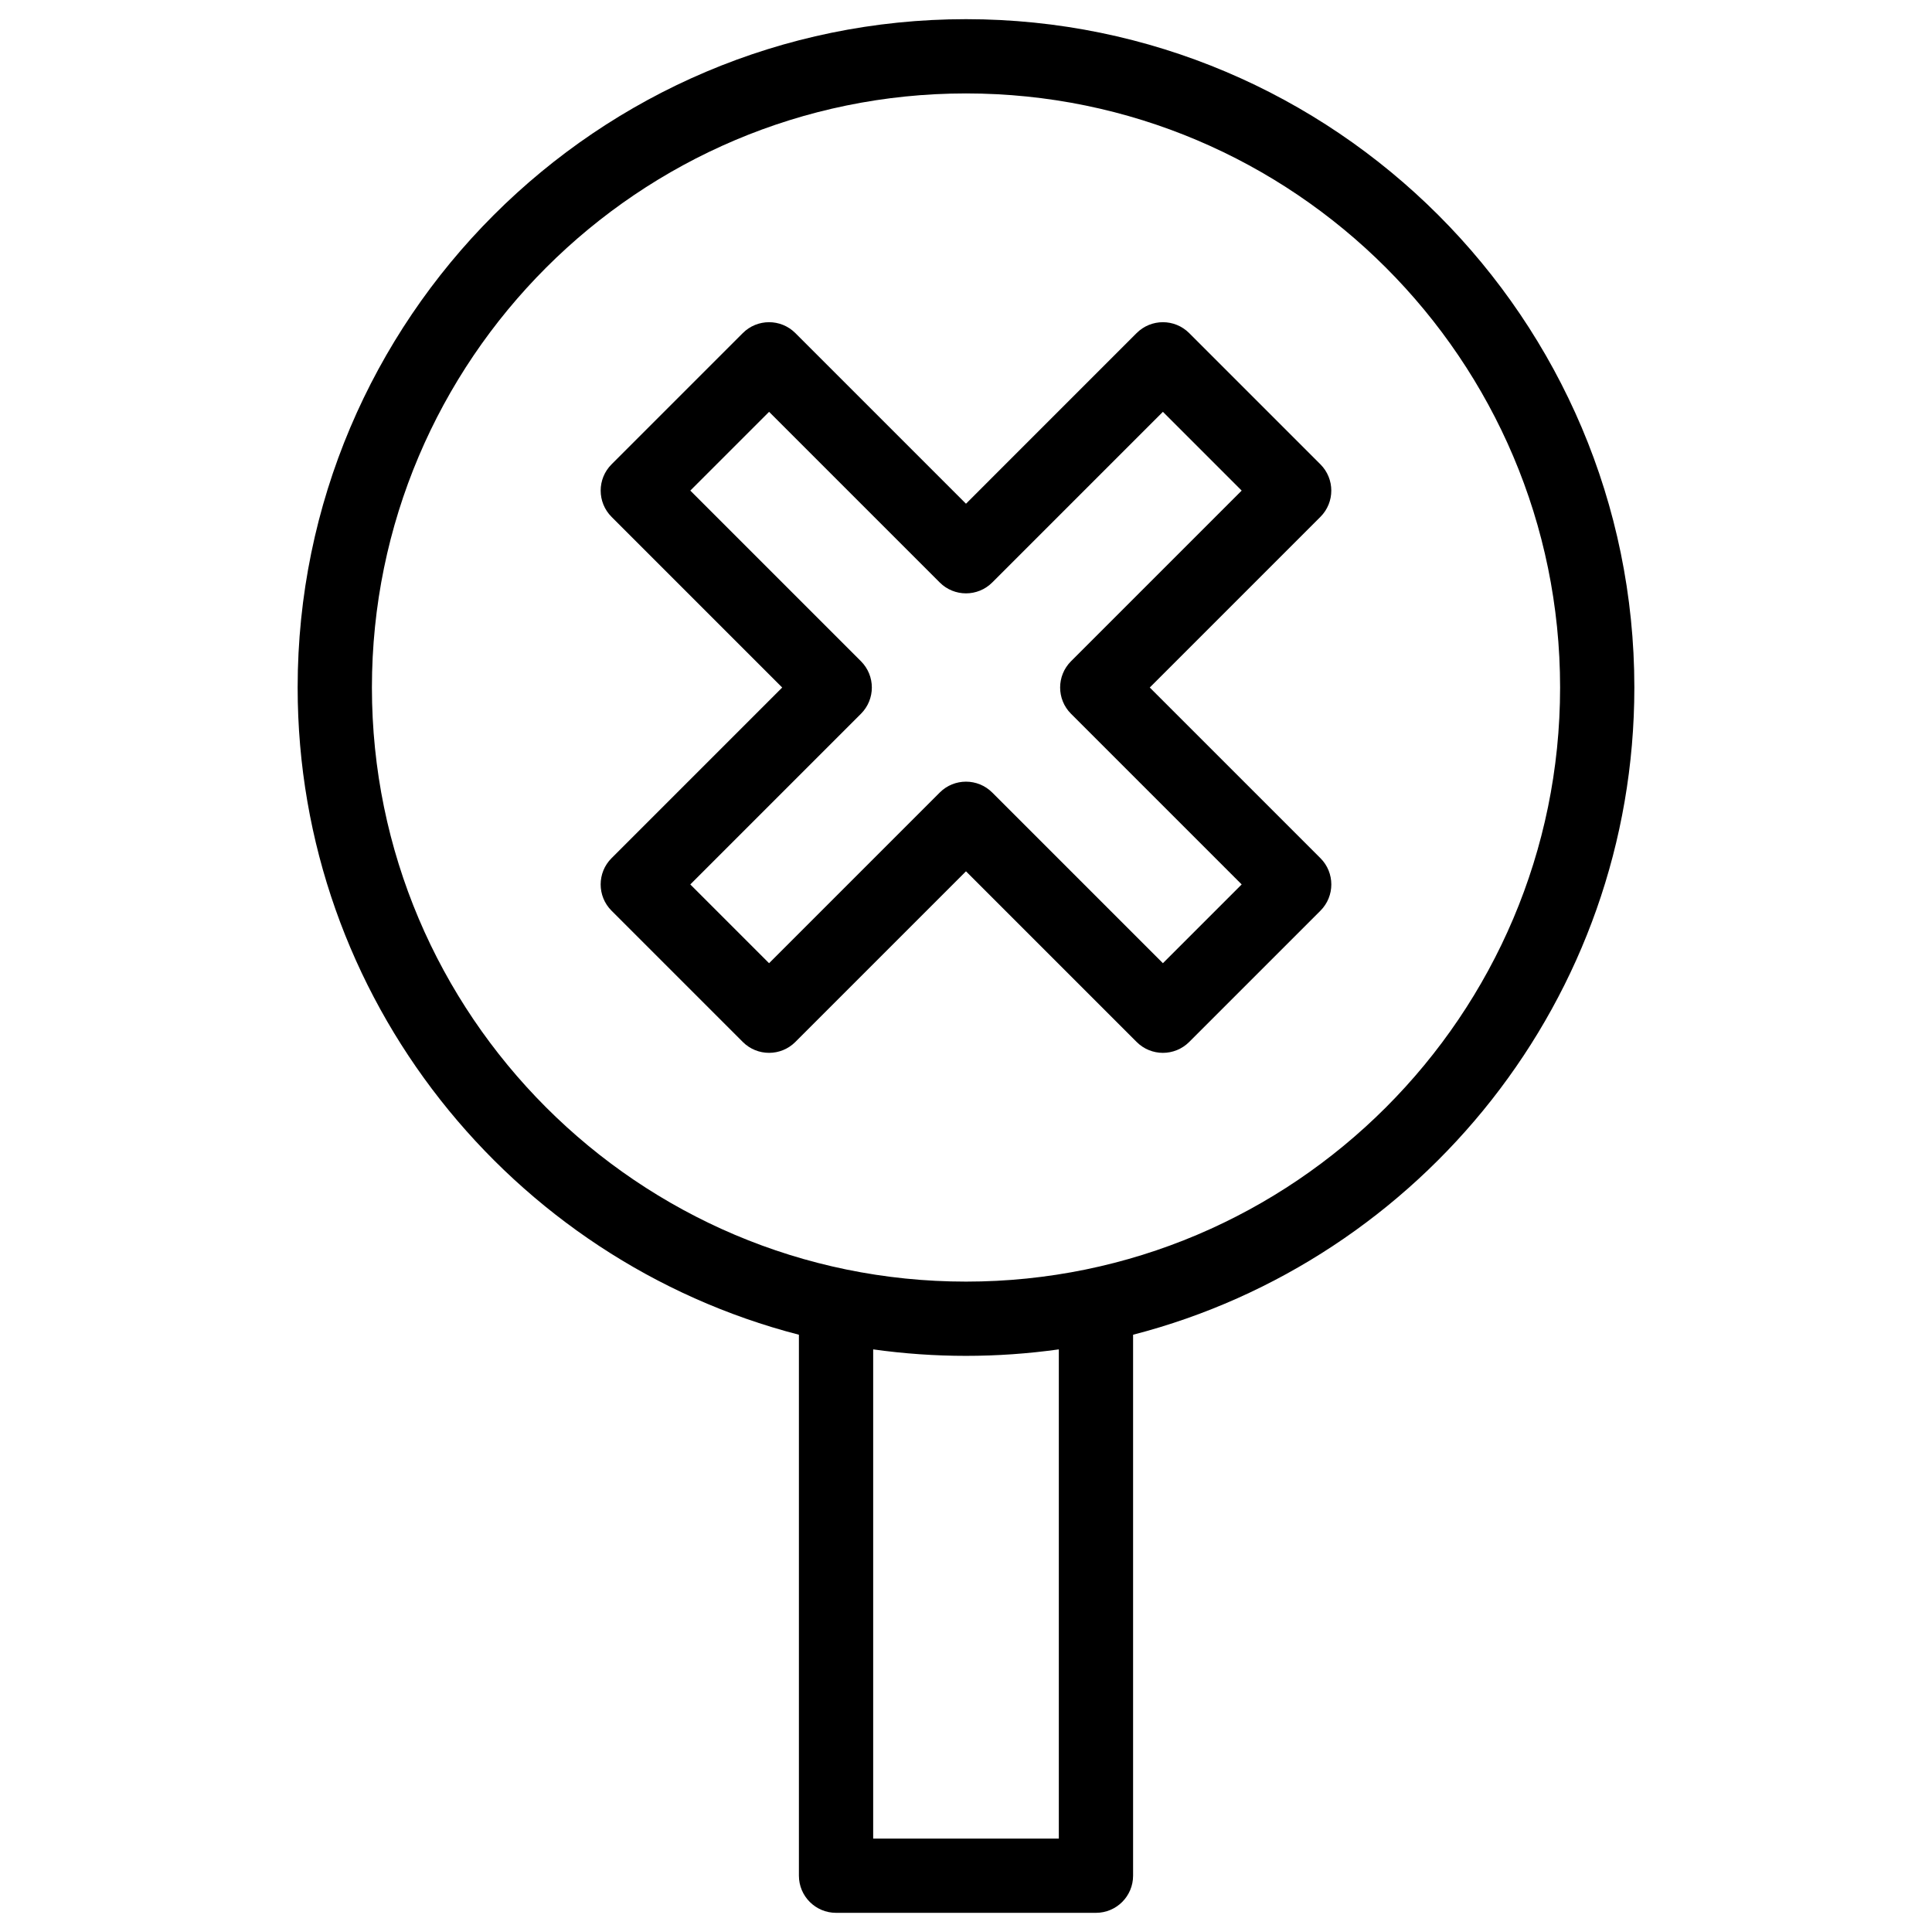
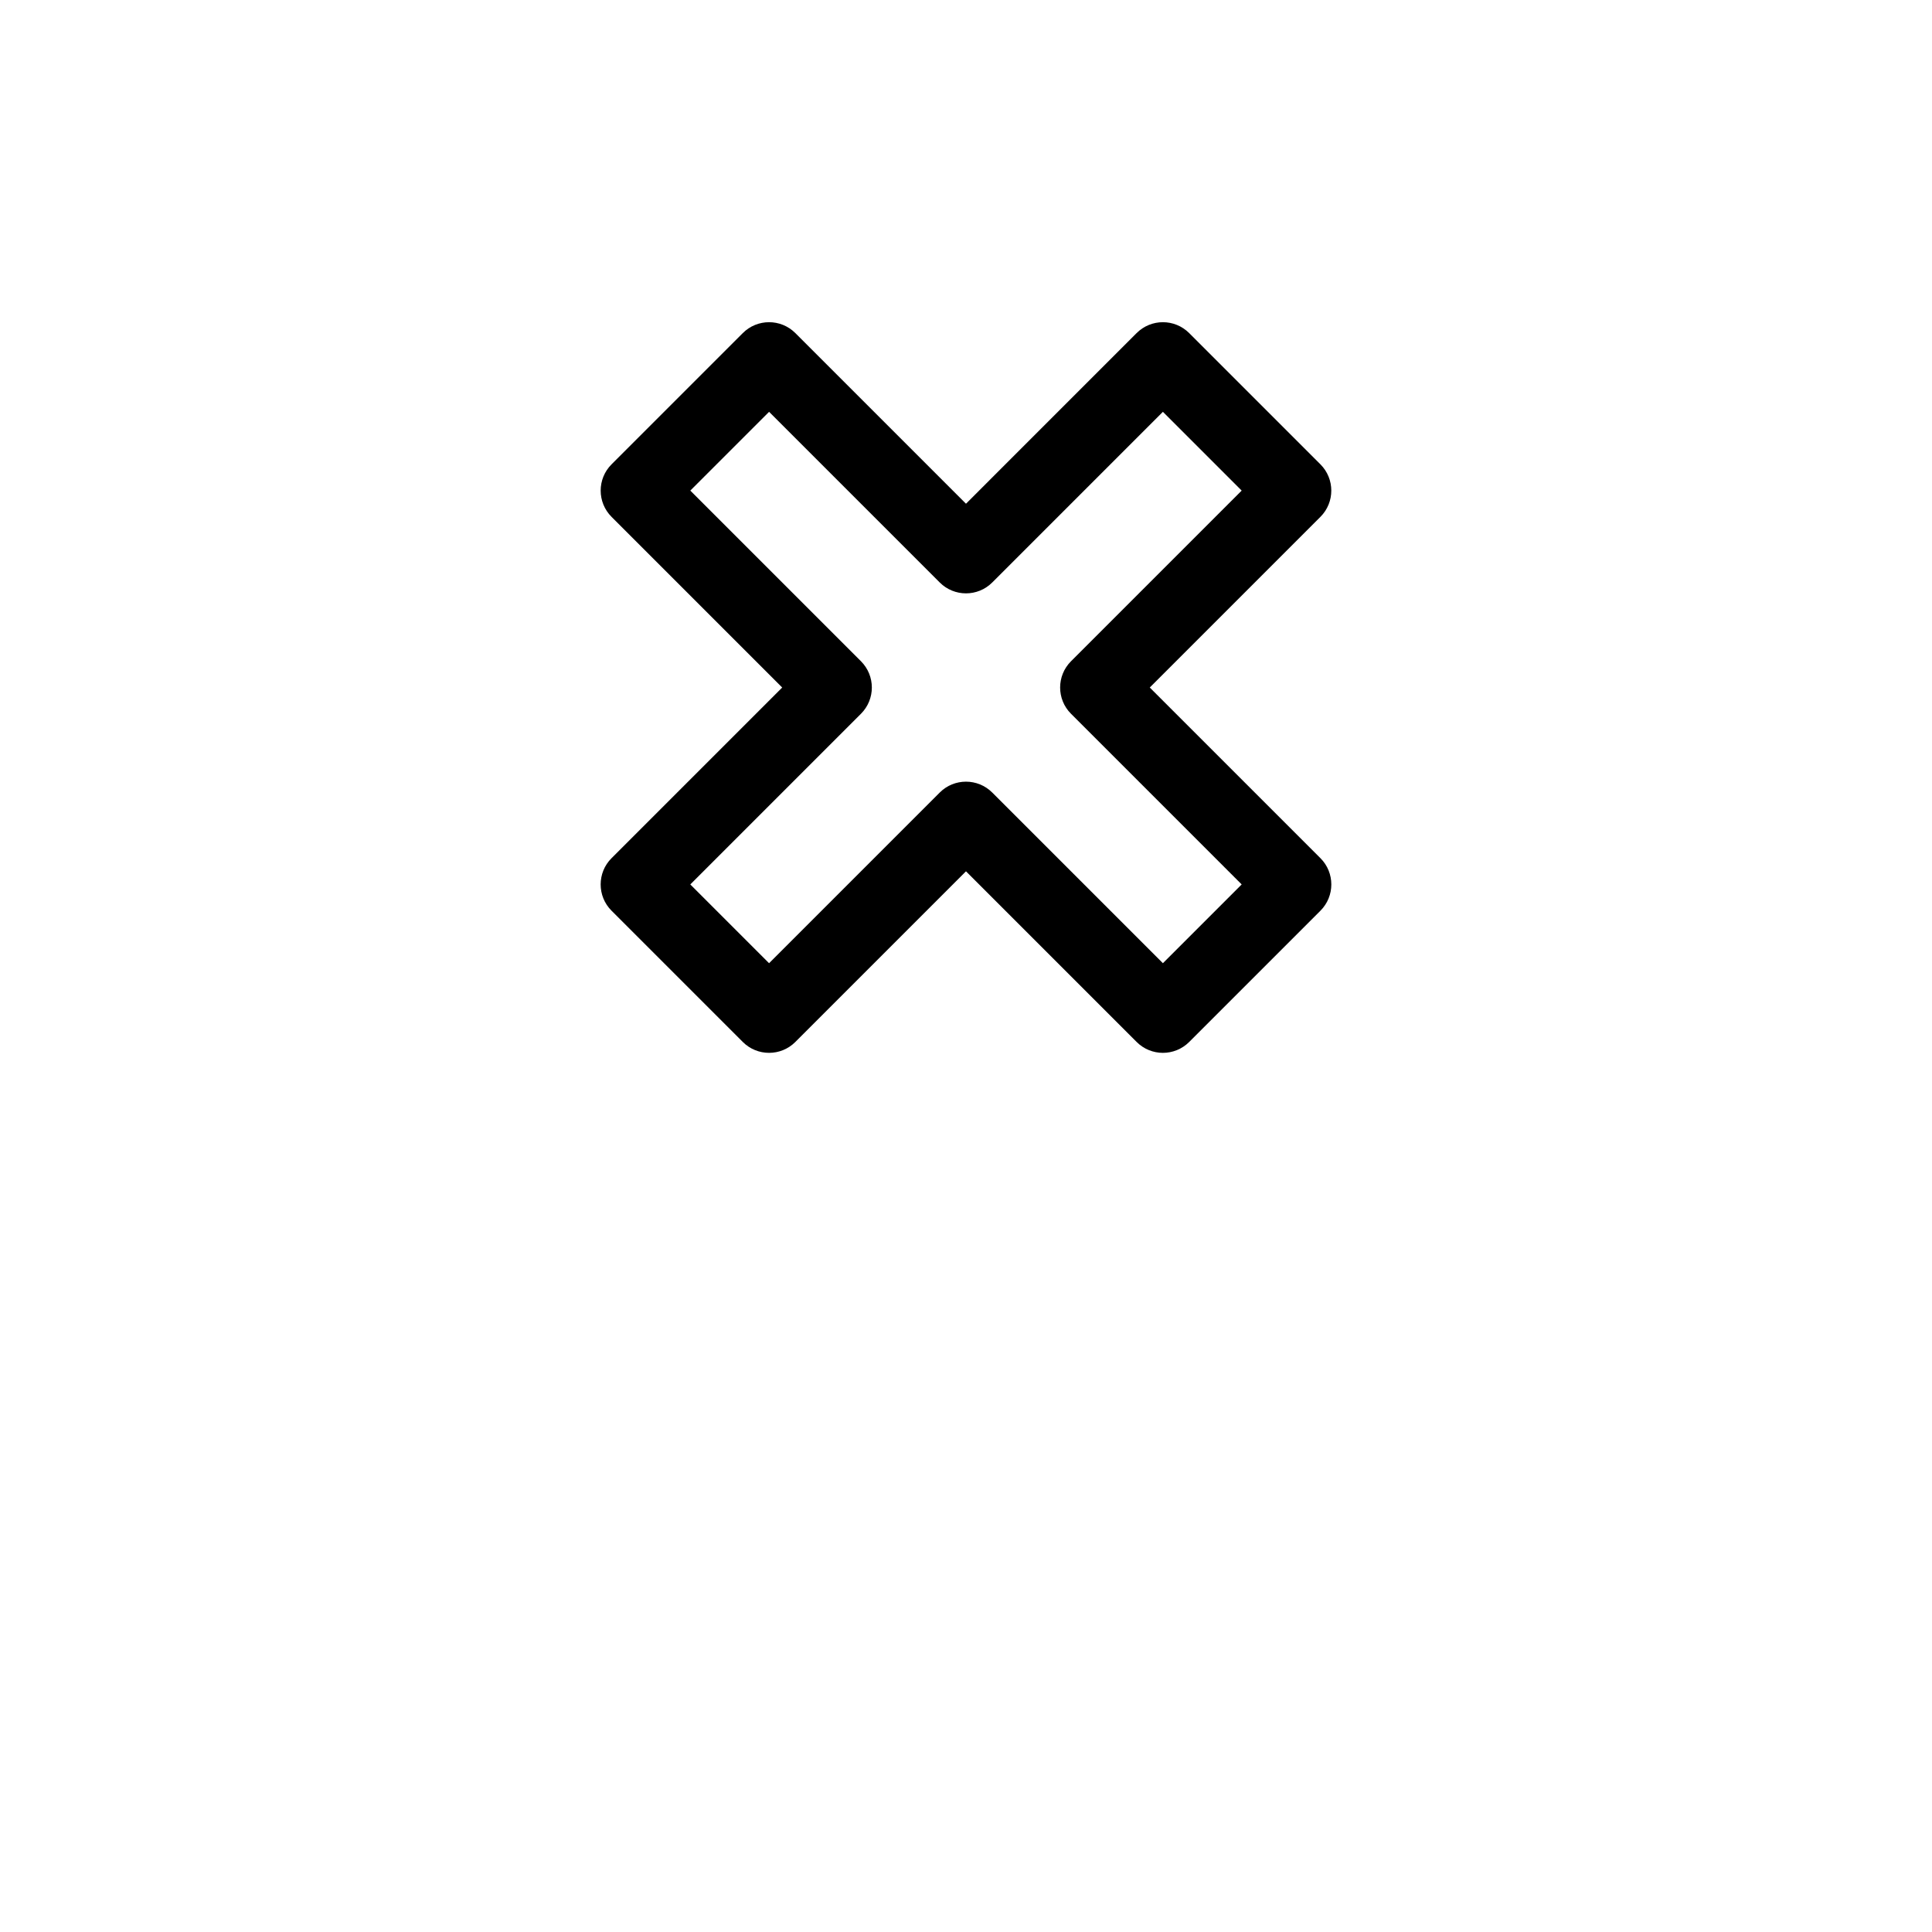
<svg xmlns="http://www.w3.org/2000/svg" fill="#000000" width="800px" height="800px" version="1.1" viewBox="144 144 512 512">
  <g>
    <path d="m448.7 326.2 45.227-45.227c3.84-3.844 3.84-10.074 0-13.918l-34.789-34.789c-3.844-3.84-10.07-3.84-13.918 0l-45.223 45.227-45.227-45.227c-3.844-3.84-10.074-3.84-13.914 0l-34.789 34.789c-3.84 3.84-3.844 10.07 0 13.918l45.223 45.227-45.227 45.227c-3.844 3.844-3.844 10.074 0 13.918l34.789 34.789c3.84 3.84 10.074 3.84 13.918 0l45.227-45.227 45.227 45.227c3.844 3.844 10.07 3.844 13.918 0l34.789-34.789c3.844-3.844 3.844-10.074 0-13.918zm3.481 73.059-45.227-45.227c-1.922-1.922-4.441-2.883-6.957-2.883-2.519 0-5.039 0.961-6.957 2.883l-45.227 45.227-20.875-20.875 45.227-45.227c3.844-3.844 3.844-10.074 0-13.918l-45.227-45.227 20.875-20.875 45.227 45.227c3.844 3.844 10.074 3.844 13.914 0l45.227-45.227 20.875 20.875-45.227 45.227c-3.844 3.844-3.844 10.074 0 13.918l45.227 45.227z" />
-     <path d="m577.12 326.2c0-97.664-79.453-177.12-177.12-177.12s-177.12 79.457-177.12 177.12c0 82.379 56.531 151.8 132.84 171.52v143.36c0 5.434 4.406 9.84 9.84 9.84h68.879c5.434 0 9.84-4.406 9.84-9.84v-143.36c76.309-19.711 132.84-89.137 132.84-171.52zm-152.52 305.04h-49.199v-129.64c16.391 2.289 32.797 2.289 49.199 0zm-24.598-147.6c-86.812 0-157.44-70.625-157.44-157.44 0-86.816 70.629-157.44 157.44-157.44s157.44 70.625 157.44 157.44c-0.004 86.812-70.629 157.44-157.44 157.44z" />
  </g>
</svg>